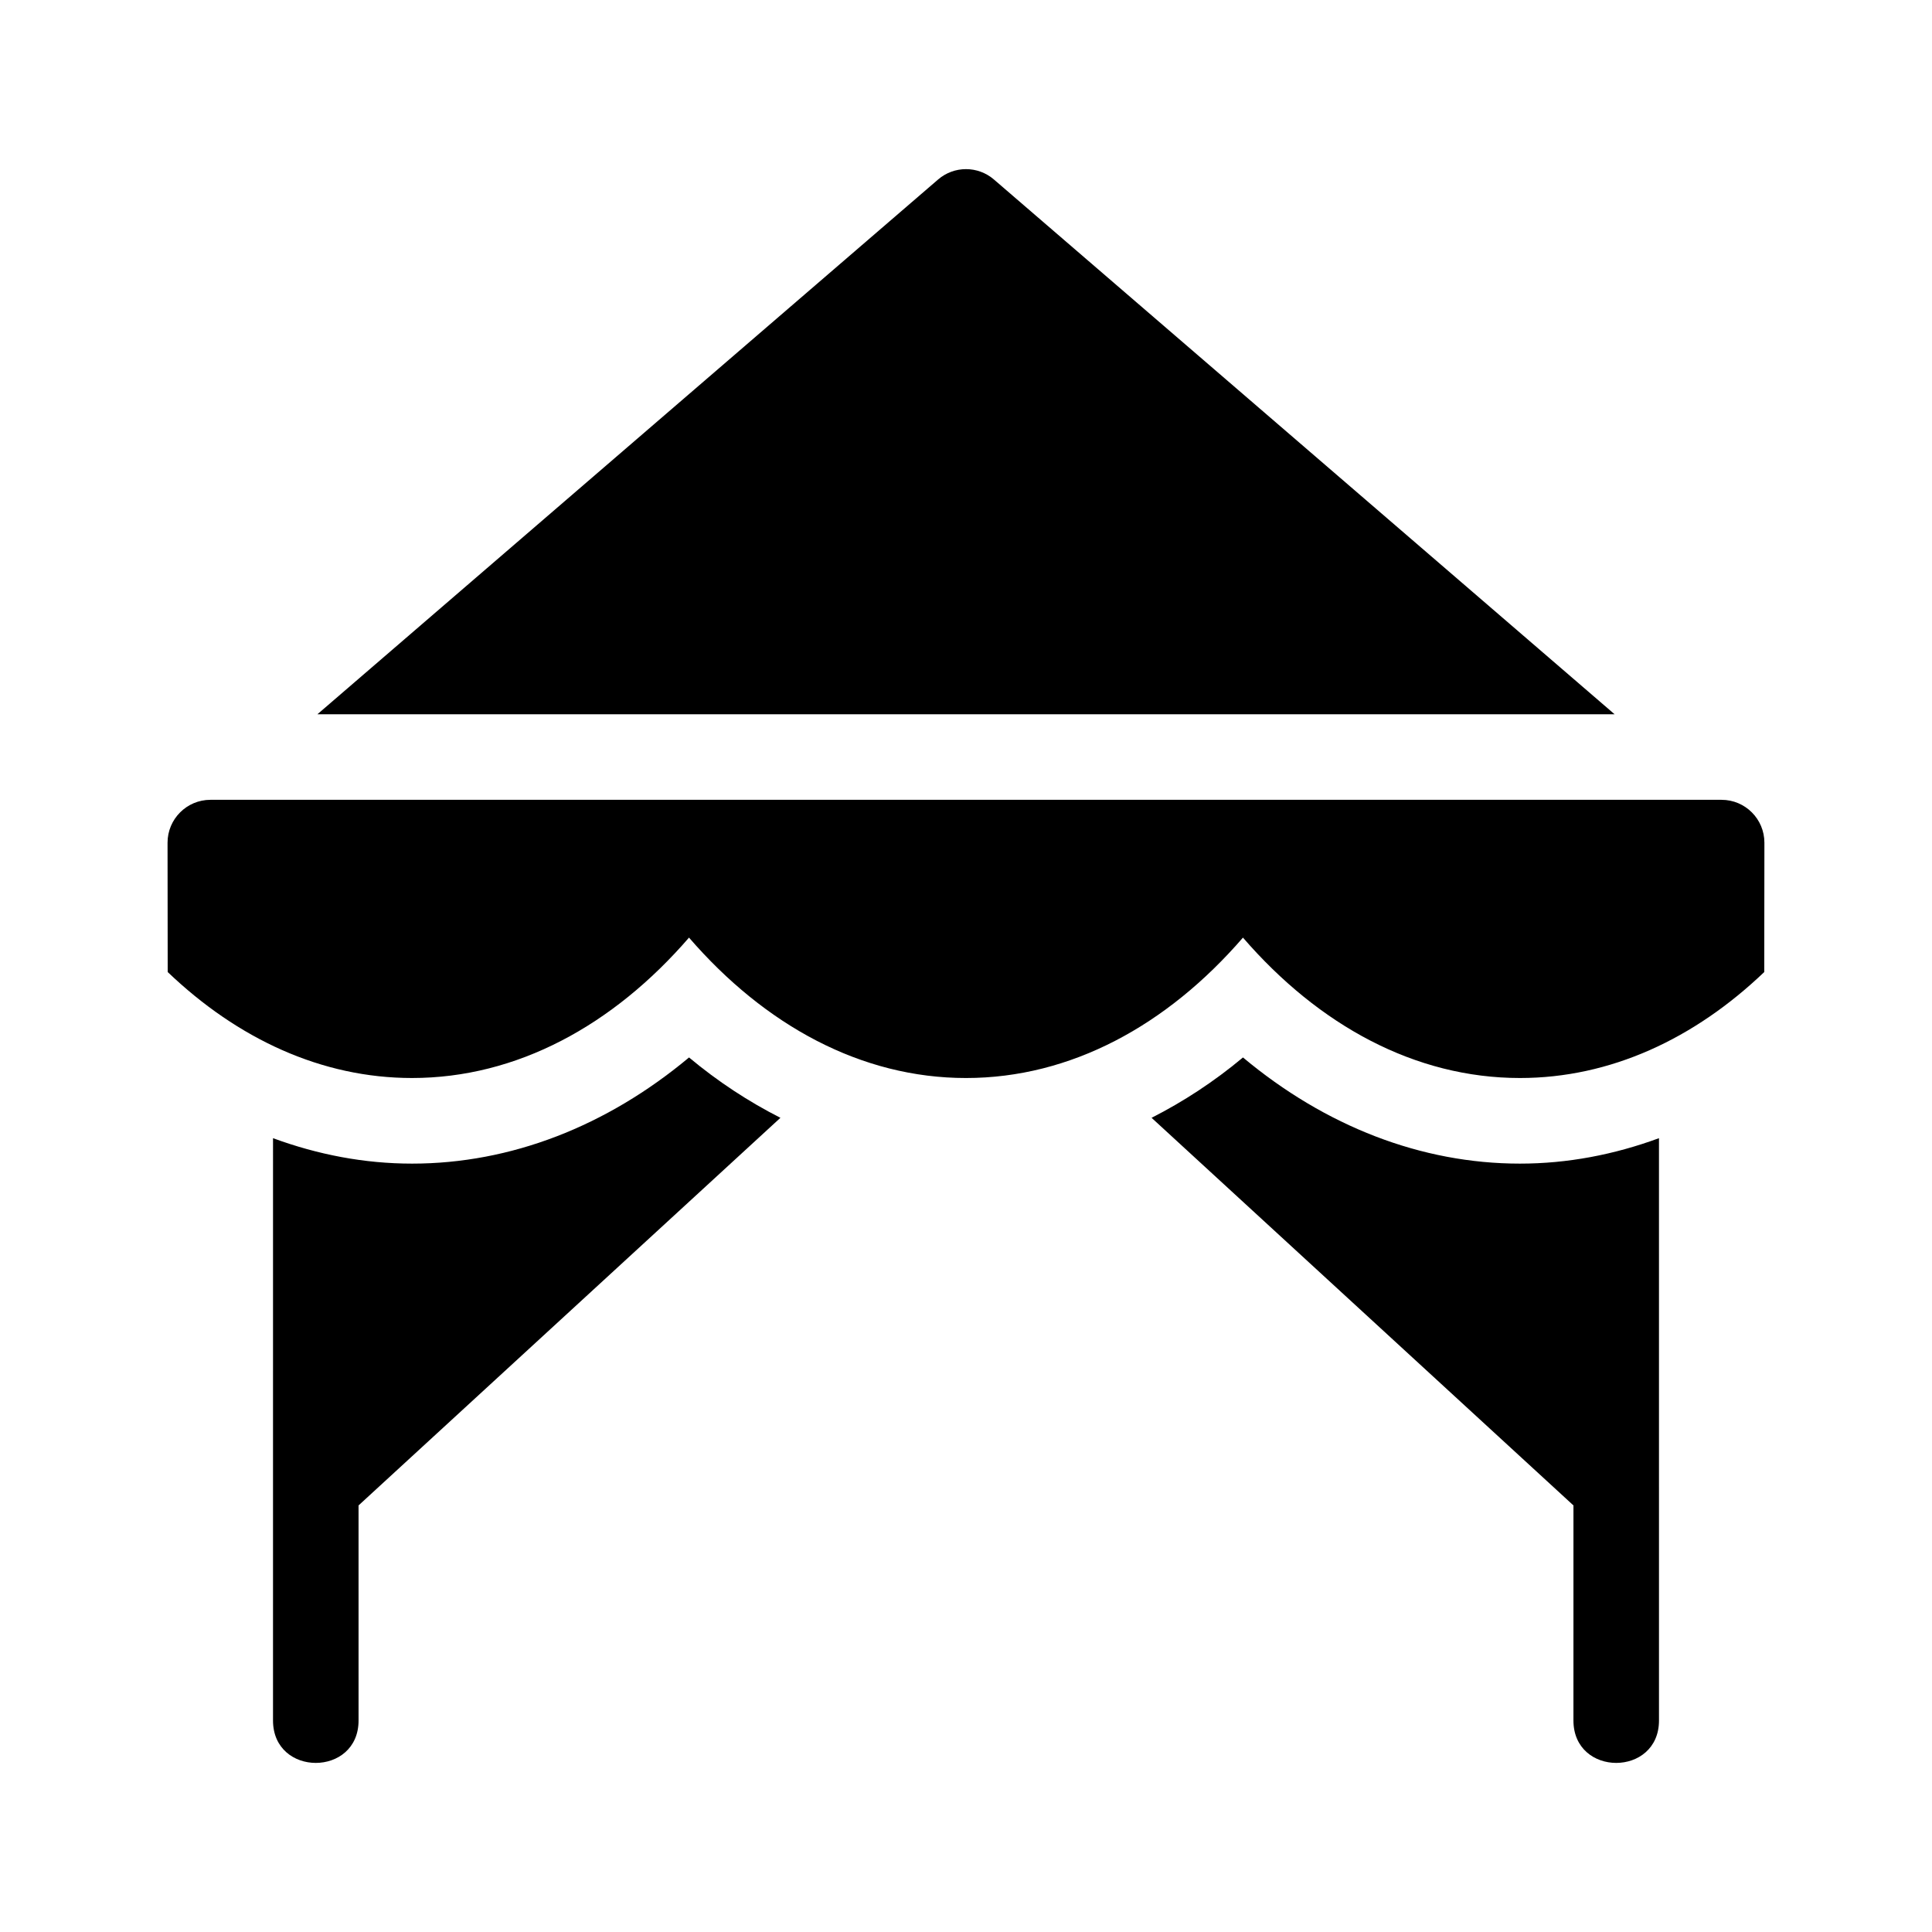
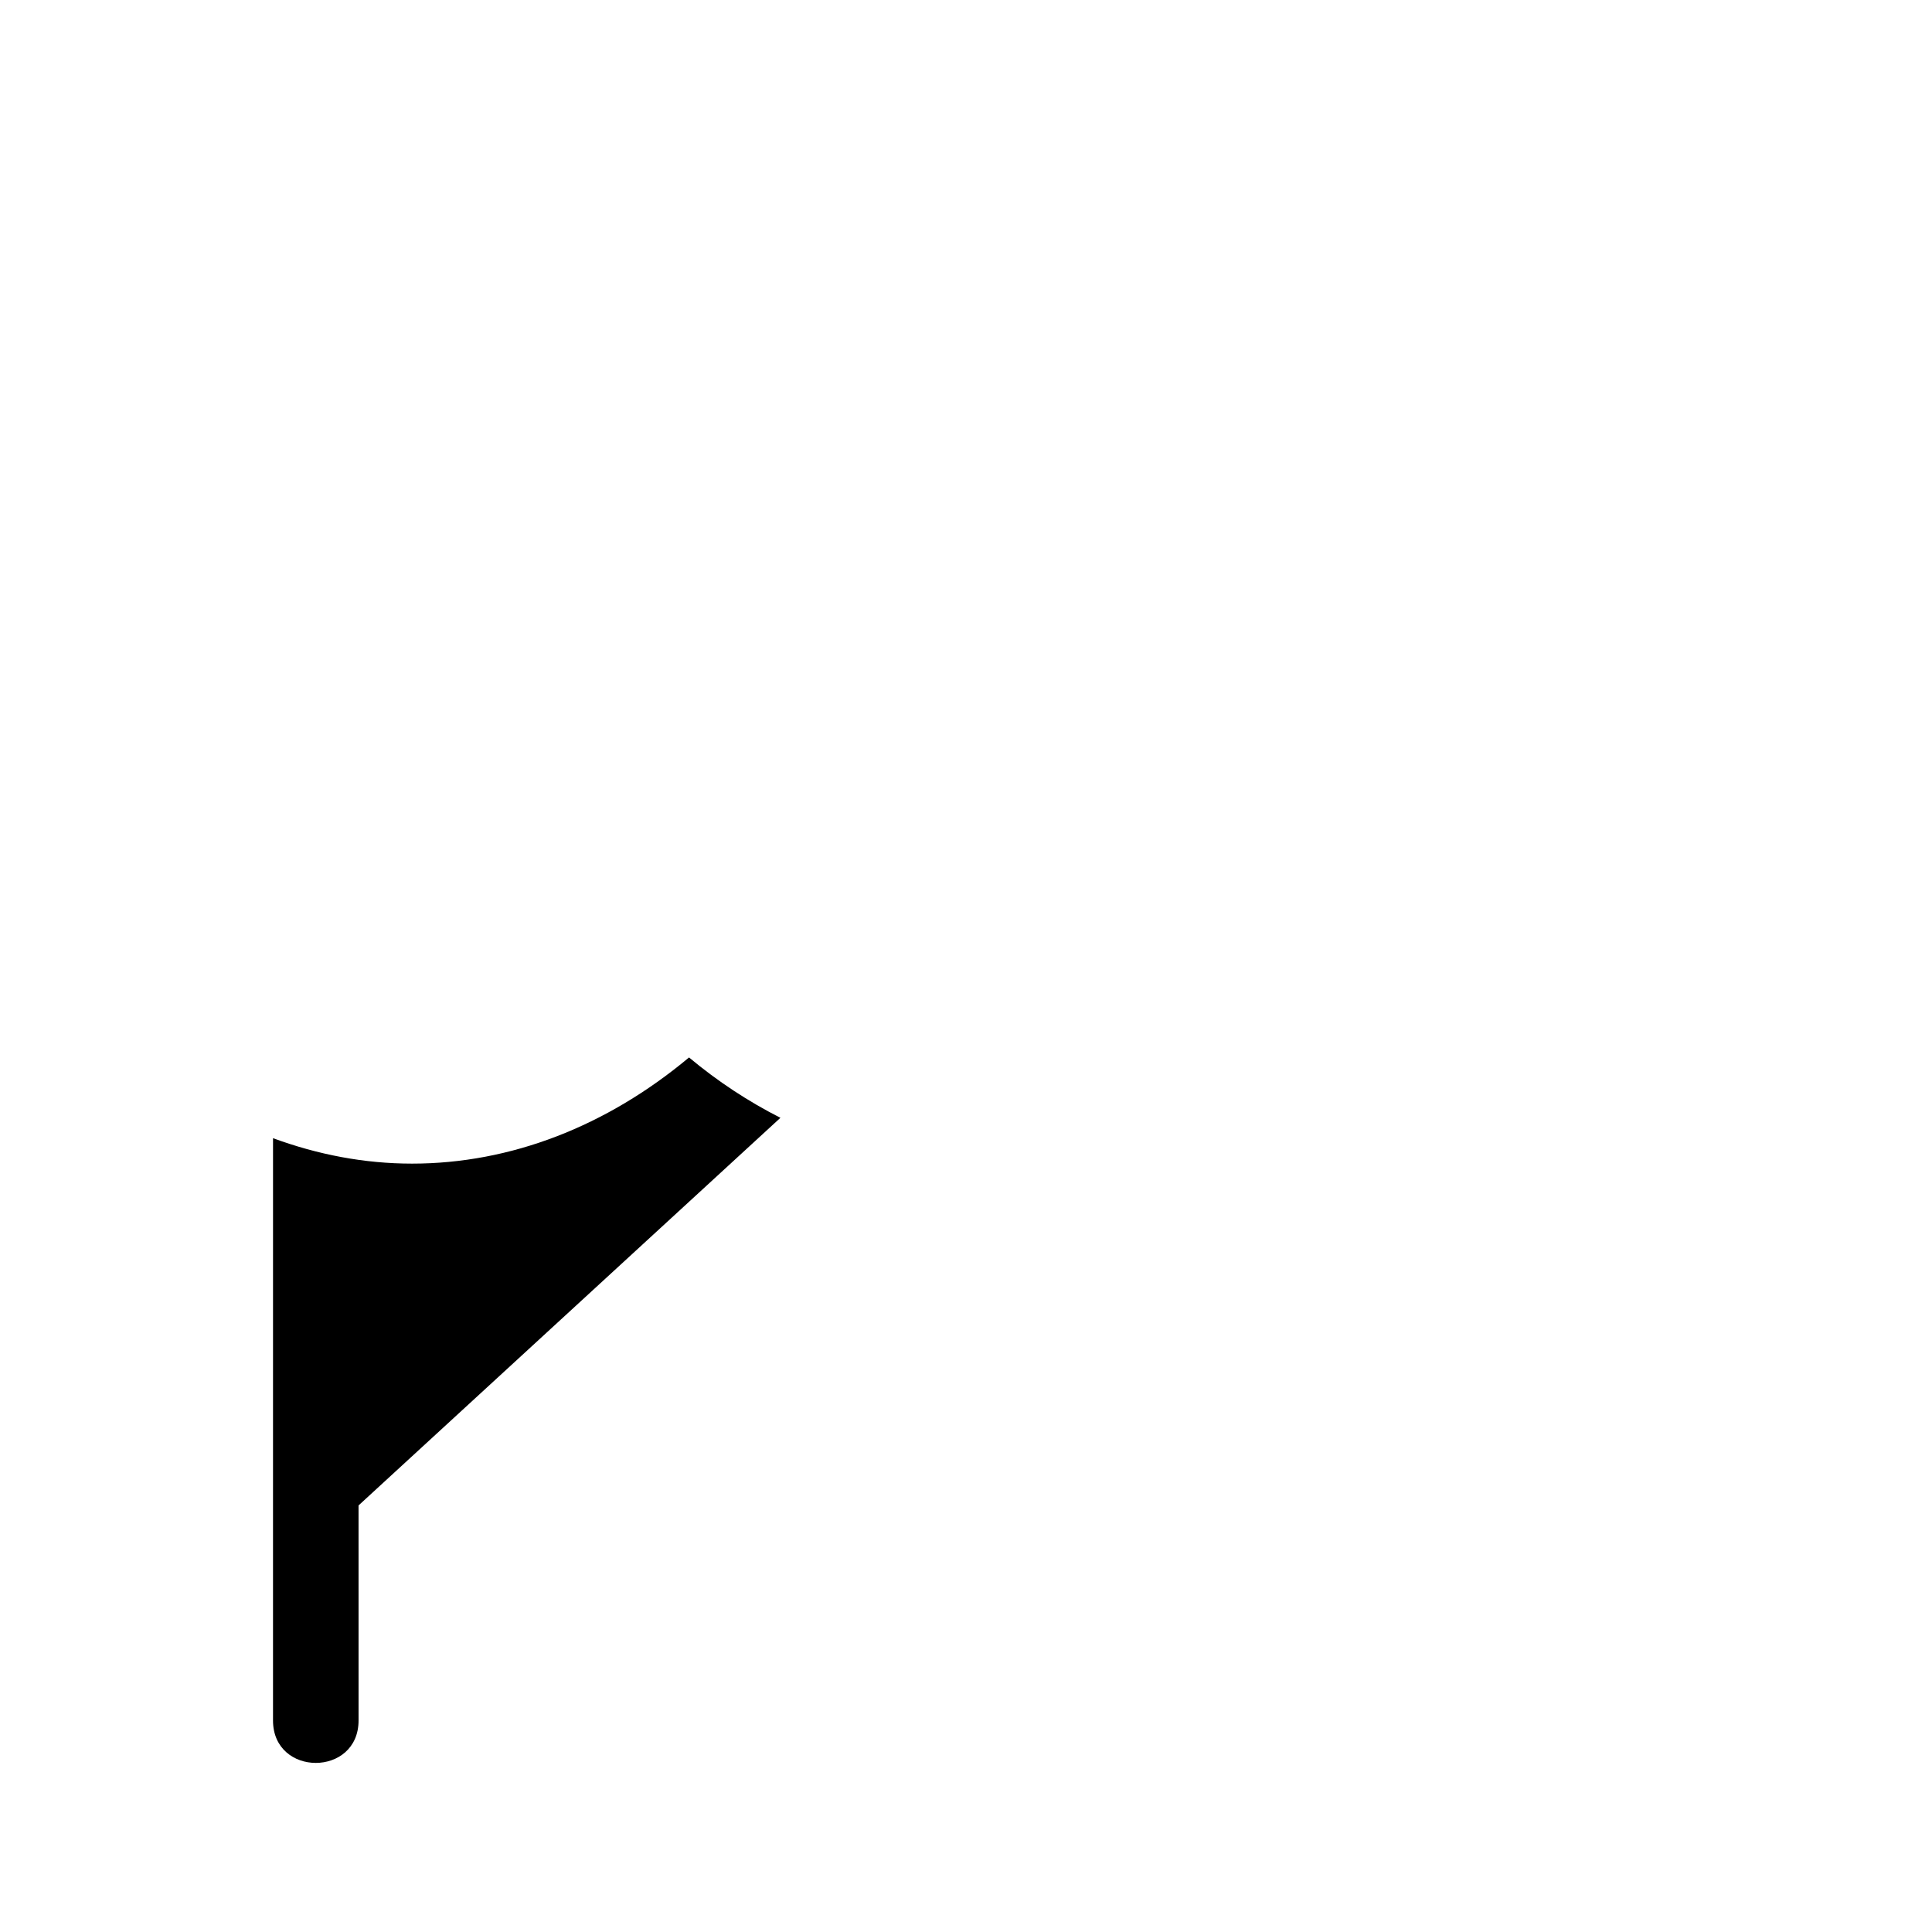
<svg xmlns="http://www.w3.org/2000/svg" fill="#000000" width="800px" height="800px" version="1.1" viewBox="144 144 512 512">
  <g>
-     <path d="m571.89 333.29-164.49-141.72c-4.254-3.664-10.543-3.664-14.797 0l-164.49 141.72z" />
-     <path d="m199.77 355.96h400.46c6.277 0 11.359 5.094 11.355 11.367l-0.039 34.27c-18.574 17.754-40.828 28.086-64.746 28.086-27.766 0-53.289-13.93-73.426-37.23l0.012 0.035c-20.129 23.281-45.641 37.195-73.391 37.195-27.762 0-53.273-13.926-73.406-37.215l0.023-0.016c-20.133 23.301-45.656 37.23-73.426 37.23-23.914 0-46.168-10.332-64.746-28.086l-0.039-34.27c0-6.273 5.09-11.367 11.363-11.367z" />
    <path d="m350.82 440.23c-8.418-4.277-16.547-9.582-24.219-15.992-21.875 18.273-47.293 28.133-73.398 28.133-12.617 0-24.957-2.367-36.848-6.742l-0.004 154.31c0 15 22.672 15 22.672 0l-0.004-56.984z" />
-     <path d="m449.18 440.23c8.418-4.277 16.547-9.582 24.219-15.992 21.875 18.273 47.293 28.133 73.398 28.133 12.617 0 24.957-2.367 36.848-6.742l0.004 154.31c0 15-22.672 15-22.672 0l0.004-56.984z" />
  </g>
</svg>